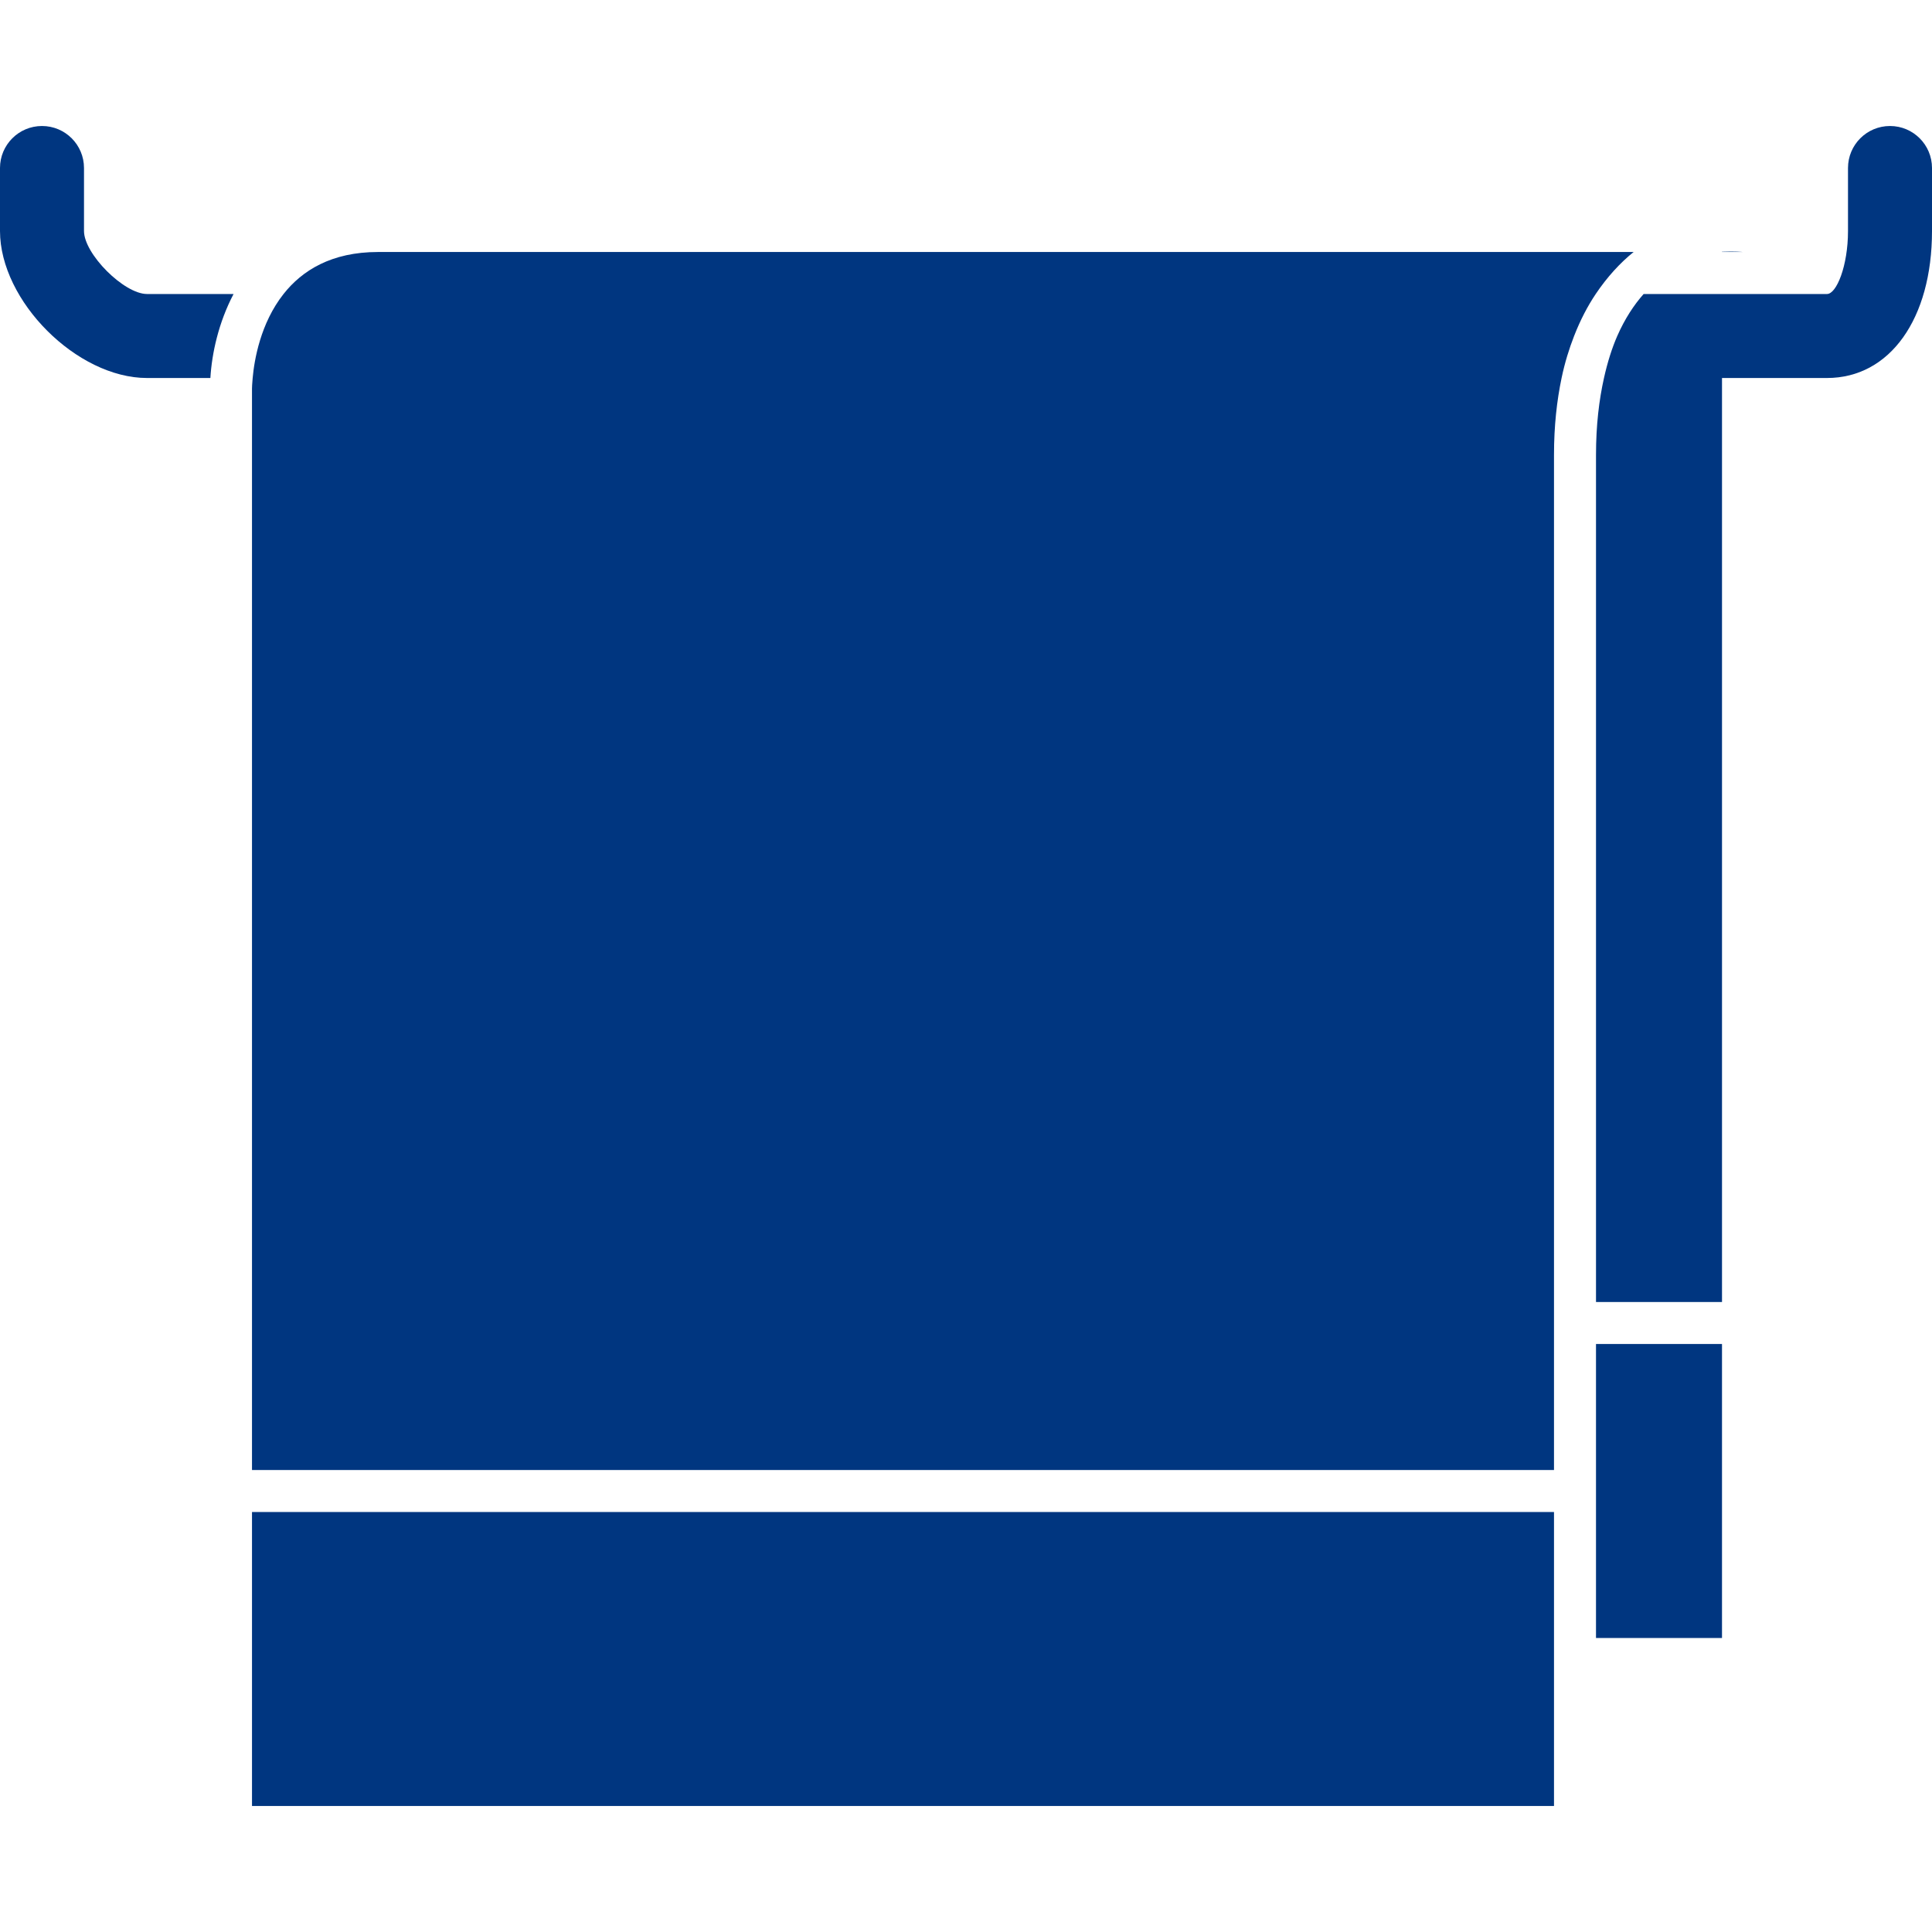
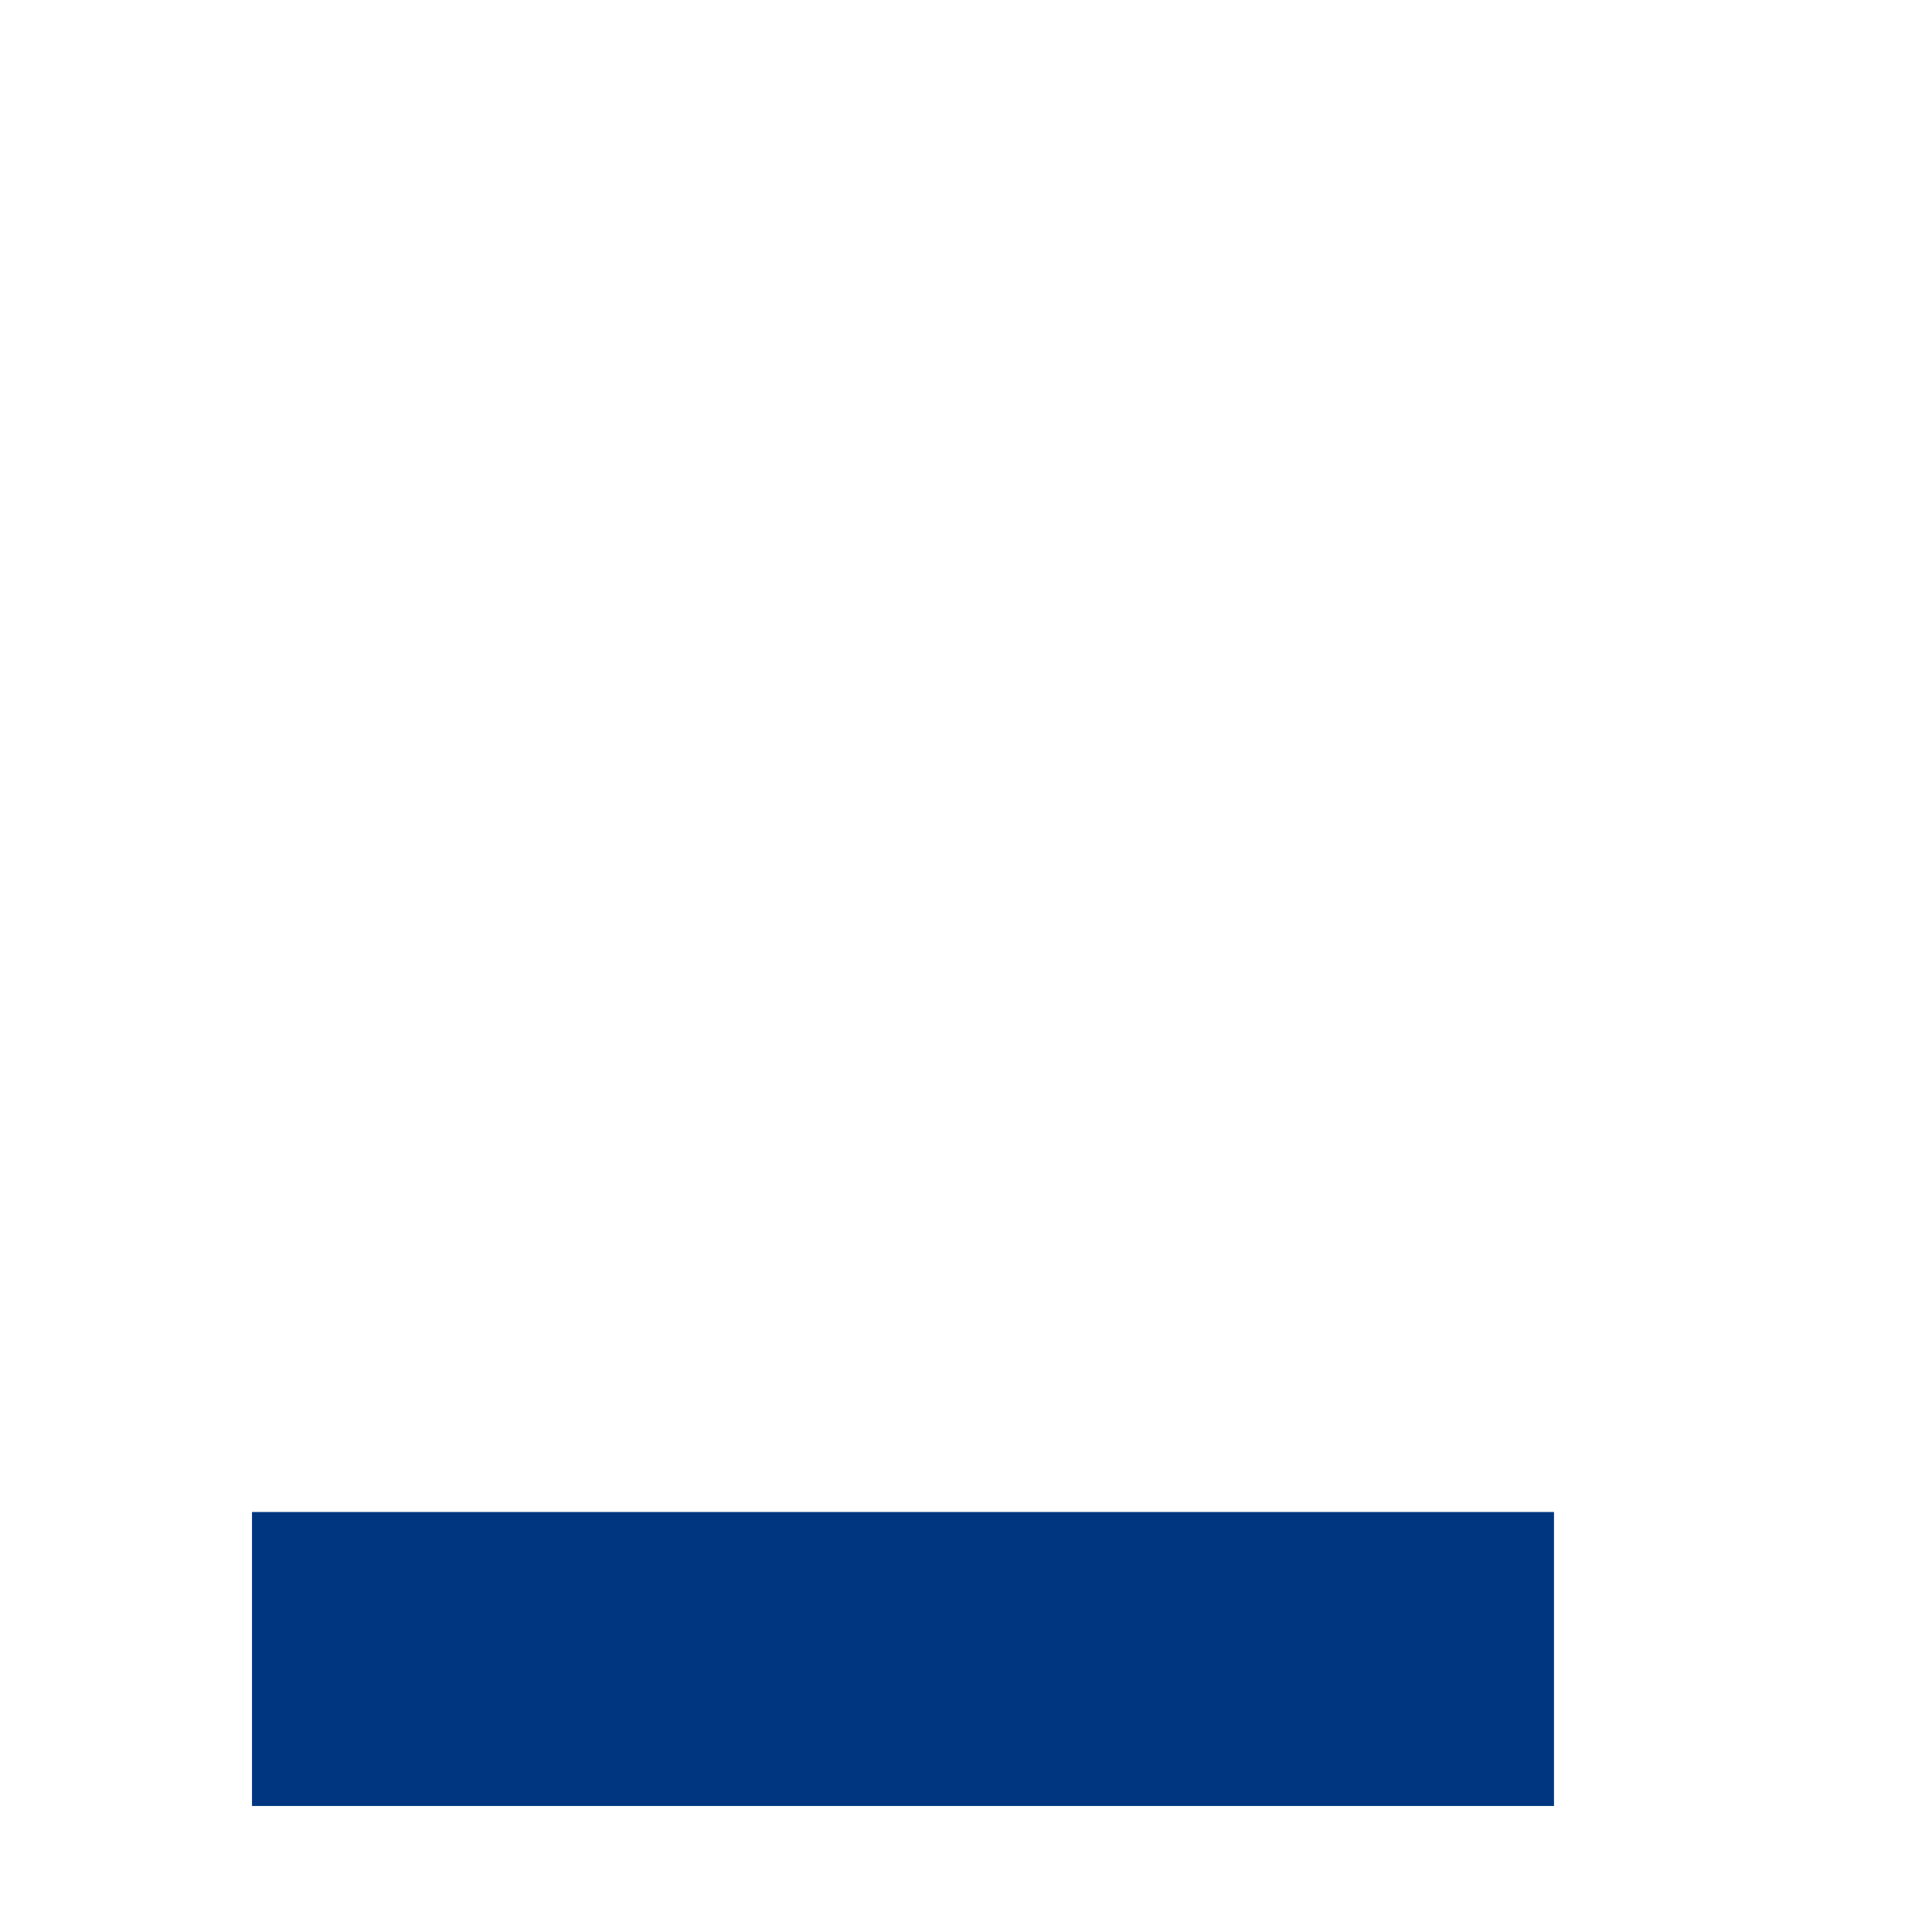
<svg xmlns="http://www.w3.org/2000/svg" version="1.1" id="Capa_1" x="0px" y="0px" width="512px" height="512px" viewBox="0 0 439.875 439.875" style="enable-background:new 0 0 439.875 439.875;" xml:space="preserve">
  <g>
    <g>
-       <polygon points="363.375,325.125 363.375,334.688 363.375,372.938 392.062,372.938 392.062,334.688 392.062,325.125 392.062,306     363.375,306   " fill="#003680" />
-       <path d="M430.312,28.688c-5.288,0-9.562,4.284-9.562,9.562v14.344c0,7.946-2.61,14.344-4.781,14.344h-14.344h-27.406    c-2.199,2.486-4.265,5.604-6.005,9.562c-1.205,2.754-2.219,5.958-3.022,9.562c-1.108,4.963-1.816,10.691-1.816,17.528v192.847    h28.688V86.062h9.562h14.344c14.296,0,23.906-13.455,23.906-33.469V38.25C439.875,32.972,435.601,28.688,430.312,28.688z" fill="#003680" />
-       <path d="M19.125,52.594V38.25c0-5.278-4.274-9.562-9.562-9.562S0,32.972,0,38.25v14.344c0,15.95,17.519,33.469,33.469,33.469    h14.43c0.335-5.623,1.865-12.632,5.279-19.125H33.469C28.238,66.938,19.125,57.824,19.125,52.594z" fill="#003680" />
-       <path d="M371.943,57.375c-69.328,0-261.449,0-285.881,0c-10.614,0-17.298,4.227-21.506,9.562    c-5.279,6.694-6.665,15.07-7.029,19.125c-0.124,1.3-0.153,2.209-0.153,2.4v246.225h28.688h9.562h258.188c0-3.06,0-6.244,0-9.562    c0-6.005,0-12.412,0-19.125c0-3.127,0-6.312,0-9.562c0-76.548,0-184.174,0-192.847v-0.01c0-6.608,0.65-12.383,1.73-17.528    c0.736-3.519,1.722-6.665,2.85-9.562c1.416-3.624,3.07-6.799,4.925-9.562C365.938,63.036,368.873,59.842,371.943,57.375z" fill="#003680" />
-       <path d="M392.062,57.317v0.058c2.993,0,4.781,0,4.781,0S394.96,57.193,392.062,57.317z" fill="#003680" />
      <path d="M86.062,344.25H57.375v19.125v9.562v38.25h296.438V382.5v-9.562c0,0,0-3.528,0-9.562c0-4.829,0-11.322,0-19.125H95.625    H86.062z" fill="#003680" />
    </g>
  </g>
  <g>
</g>
  <g>
</g>
  <g>
</g>
  <g>
</g>
  <g>
</g>
  <g>
</g>
  <g>
</g>
  <g>
</g>
  <g>
</g>
  <g>
</g>
  <g>
</g>
  <g>
</g>
  <g>
</g>
  <g>
</g>
  <g>
</g>
</svg>